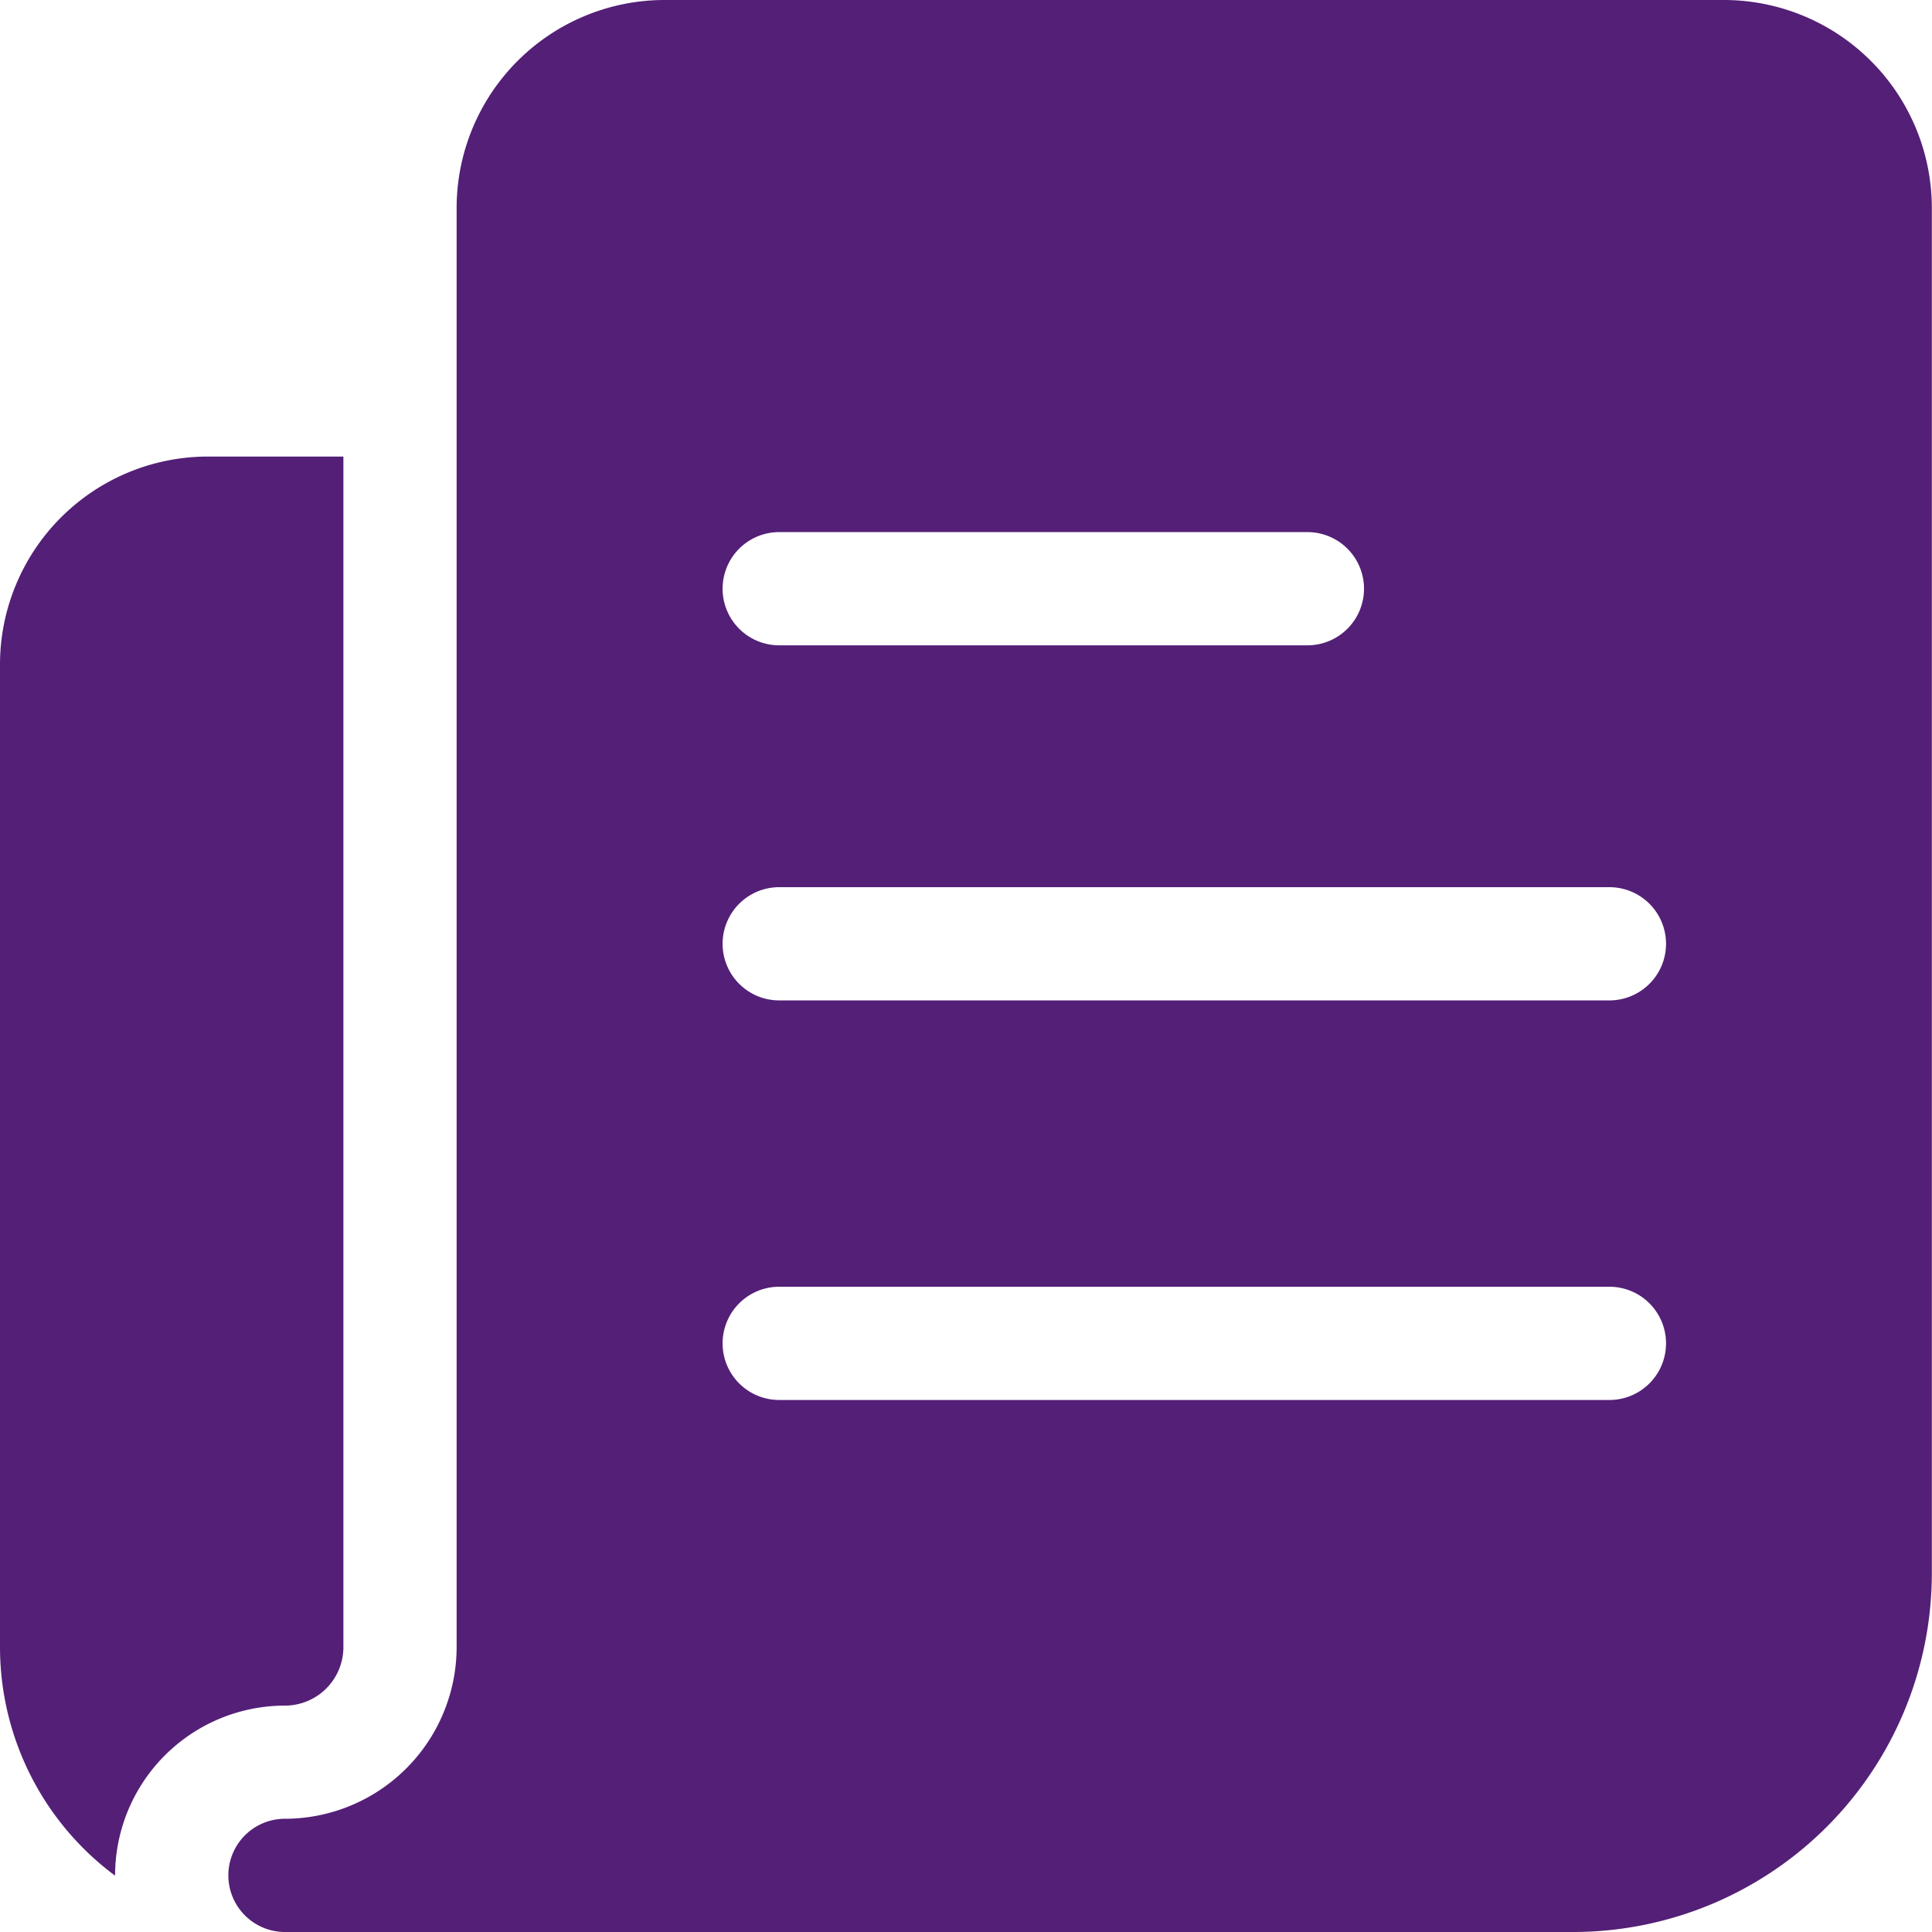
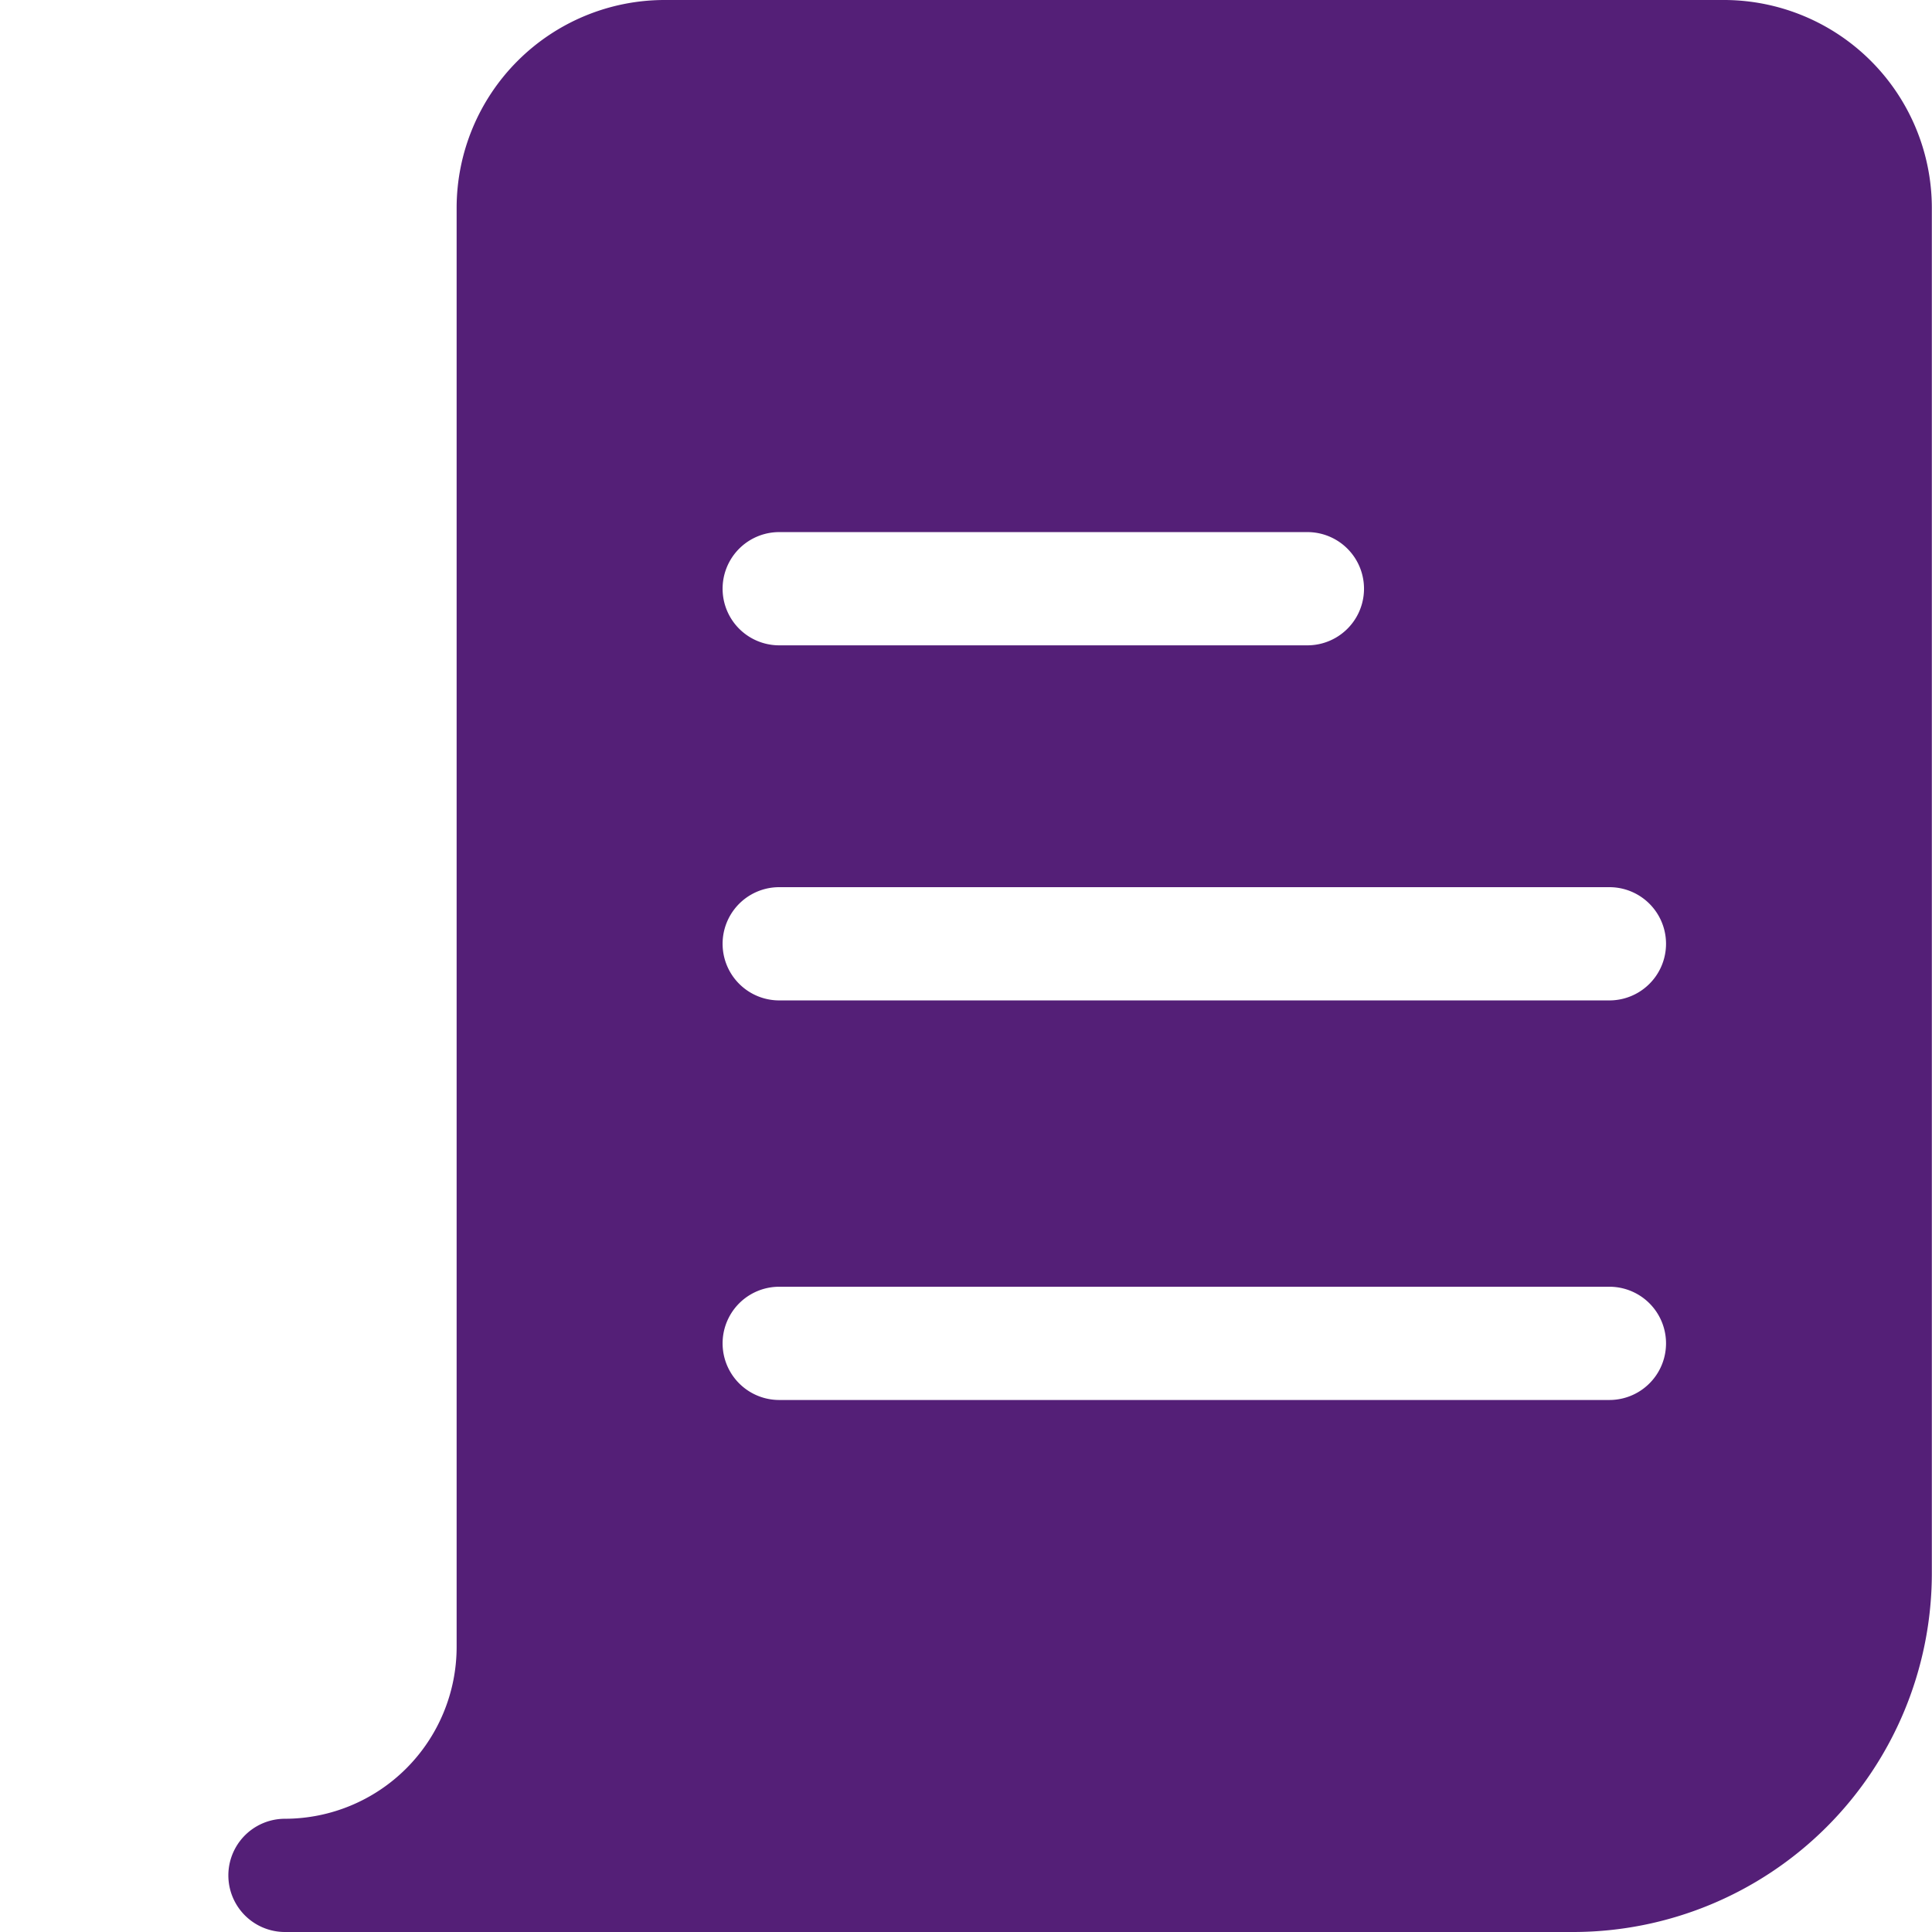
<svg xmlns="http://www.w3.org/2000/svg" id="newspaper" width="24.142" height="24.142" viewBox="0 0 24.142 24.142">
-   <path id="Path_282" data-name="Path 282" d="M3.56,136.608a.731.731,0,0,0,.731-.731V121h-1.7A2.6,2.6,0,0,0,0,123.593v12.283a3.558,3.558,0,0,0,1.438,2.857v0A2.124,2.124,0,0,1,3.56,136.608Z" transform="translate(0 -115.295)" fill="#541F77" />
  <path id="Path_283" data-name="Path 283" d="M79.2,0H65.946a2.6,2.6,0,0,0-2.593,2.593V20.582a2.148,2.148,0,0,1-2.145,2.145.707.707,0,1,0,0,1.415h16.1a4.485,4.485,0,0,0,4.479-4.479V2.593A2.6,2.6,0,0,0,79.2,0ZM67.384,6.649h6.6a.707.707,0,1,1,0,1.415h-6.6a.707.707,0,1,1,0-1.415ZM77.758,17.494H67.384a.707.707,0,1,1,0-1.415H77.758a.707.707,0,1,1,0,1.415Zm0-4.993H67.384a.707.707,0,1,1,0-1.415H77.758a.707.707,0,1,1,0,1.415Z" transform="translate(-57.647)" fill="#541F77" />
</svg>